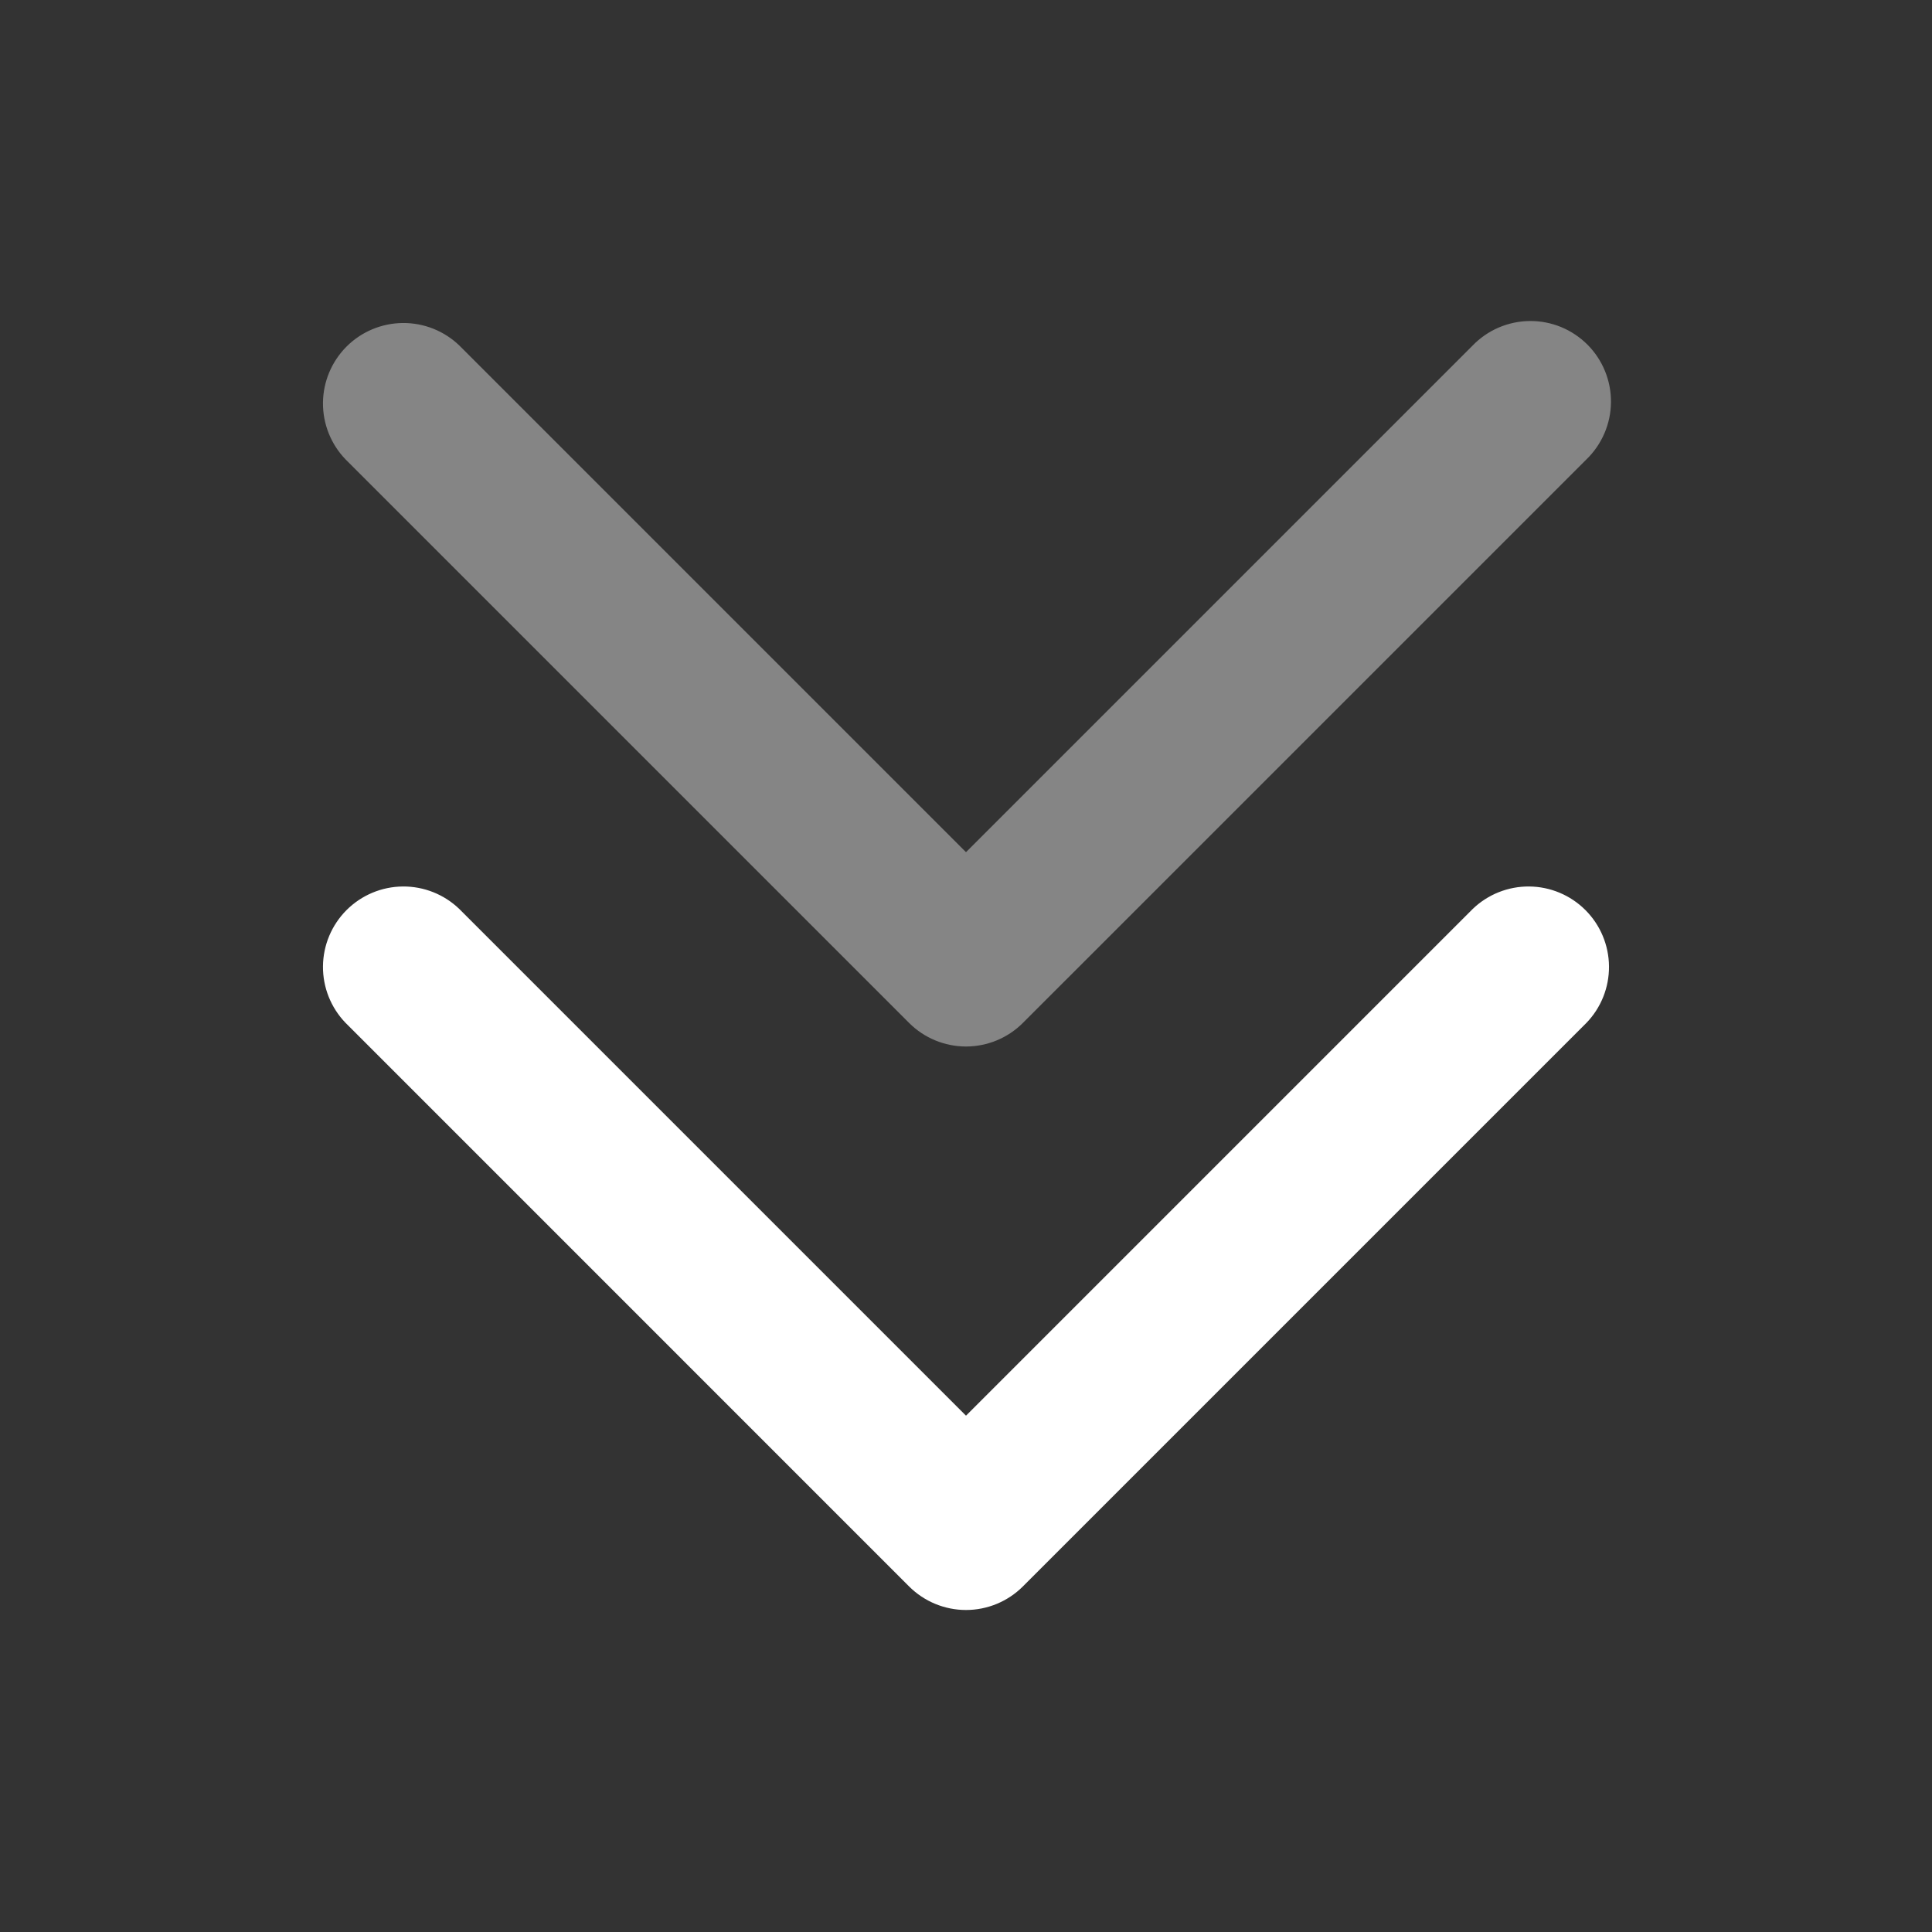
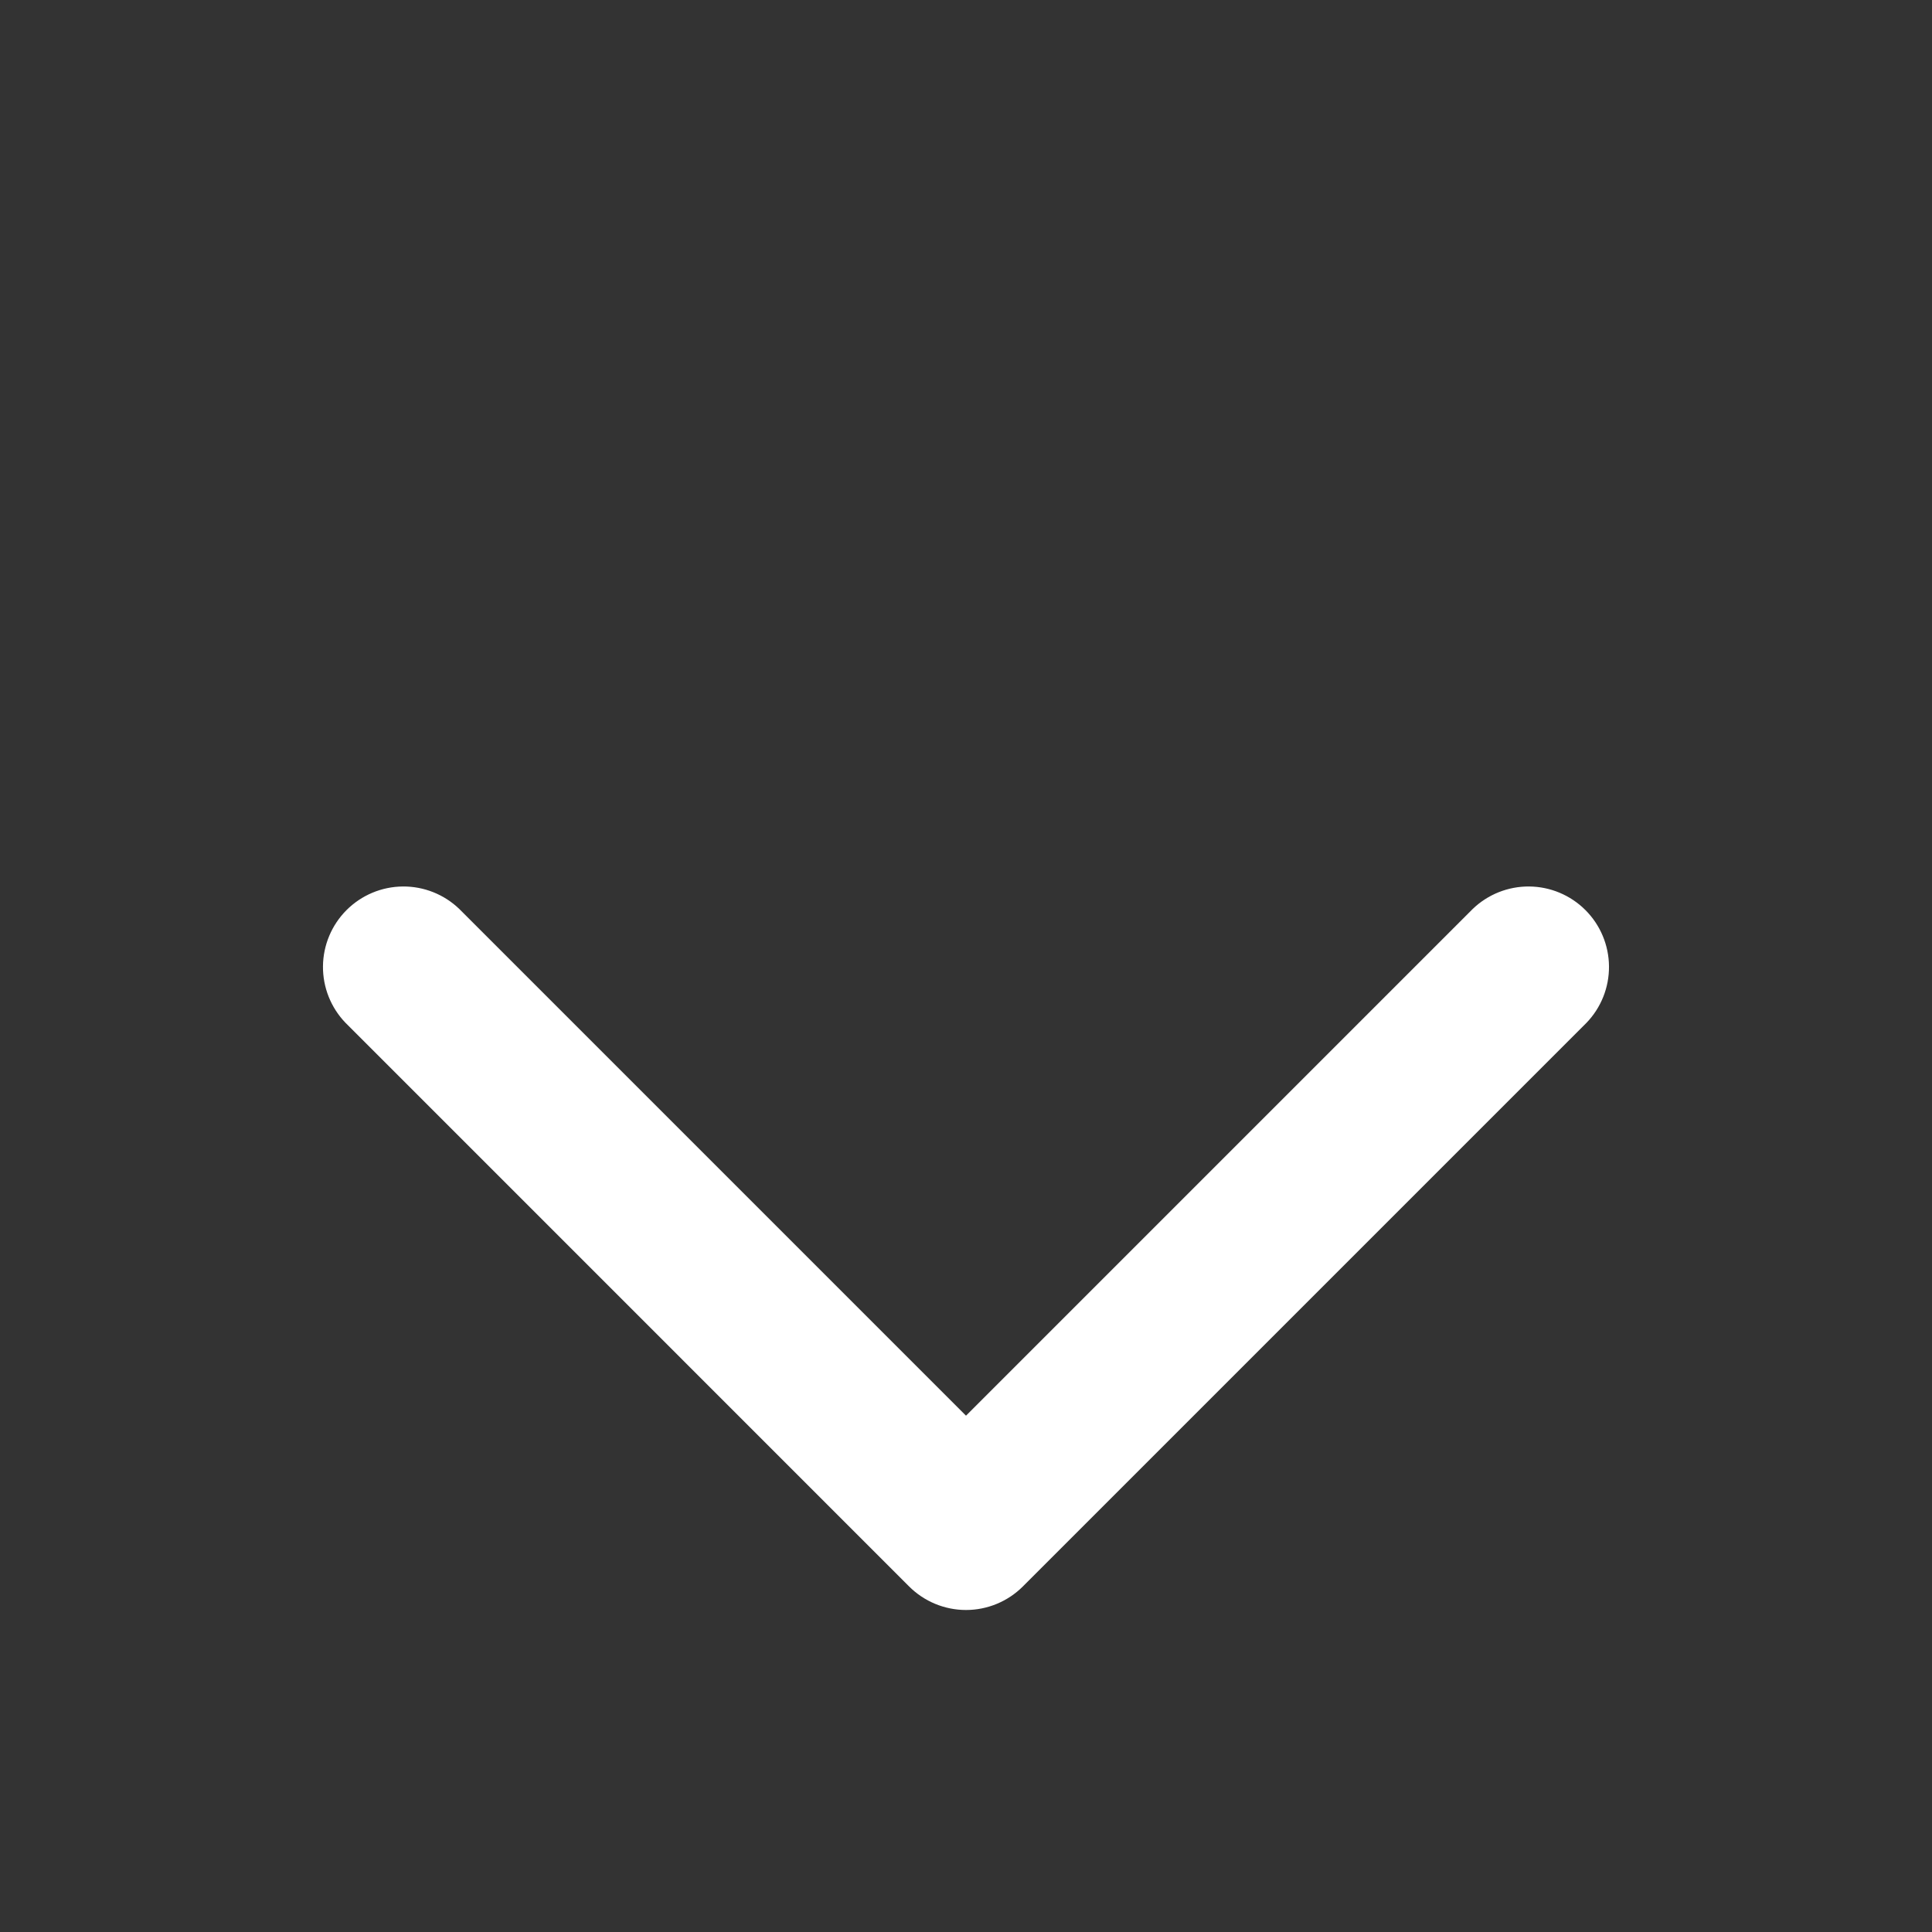
<svg xmlns="http://www.w3.org/2000/svg" width="64" height="64" viewBox="0 0 64 64" fill="none">
  <rect x="0" y="0" width="64" height="64" fill="#333333" stroke="none" />
  <path d="M32 53.333C31.293 53.333 30.614 53.052 30.114 52.552L11.448 33.885C10.962 33.382 10.693 32.709 10.699 32.01C10.705 31.31 10.986 30.642 11.48 30.147C11.975 29.653 12.643 29.372 13.343 29.366C14.042 29.36 14.716 29.629 15.219 30.115L32 46.896L48.781 30.115C49.284 29.629 49.958 29.36 50.657 29.366C51.356 29.372 52.025 29.653 52.519 30.147C53.014 30.642 53.294 31.31 53.3 32.01C53.306 32.709 53.038 33.382 52.552 33.885L33.885 52.552C33.385 53.052 32.707 53.333 32 53.333Z" fill="white" />
-   <path opacity="0.4" d="M32 34.667C31.293 34.666 30.614 34.386 30.114 33.885L11.448 15.219C10.962 14.716 10.693 14.042 10.699 13.343C10.705 12.644 10.986 11.975 11.48 11.48C11.975 10.986 12.643 10.706 13.343 10.7C14.042 10.694 14.716 10.962 15.219 11.448L32 28.229L48.781 11.448C49.027 11.193 49.321 10.99 49.647 10.85C49.972 10.711 50.322 10.637 50.676 10.634C51.03 10.631 51.381 10.698 51.709 10.832C52.037 10.967 52.334 11.165 52.585 11.415C52.835 11.665 53.033 11.963 53.167 12.291C53.301 12.618 53.369 12.97 53.366 13.324C53.363 13.678 53.289 14.028 53.149 14.353C53.01 14.678 52.806 14.973 52.552 15.219L33.885 33.885C33.385 34.386 32.707 34.666 32 34.667Z" fill="white" />
</svg>